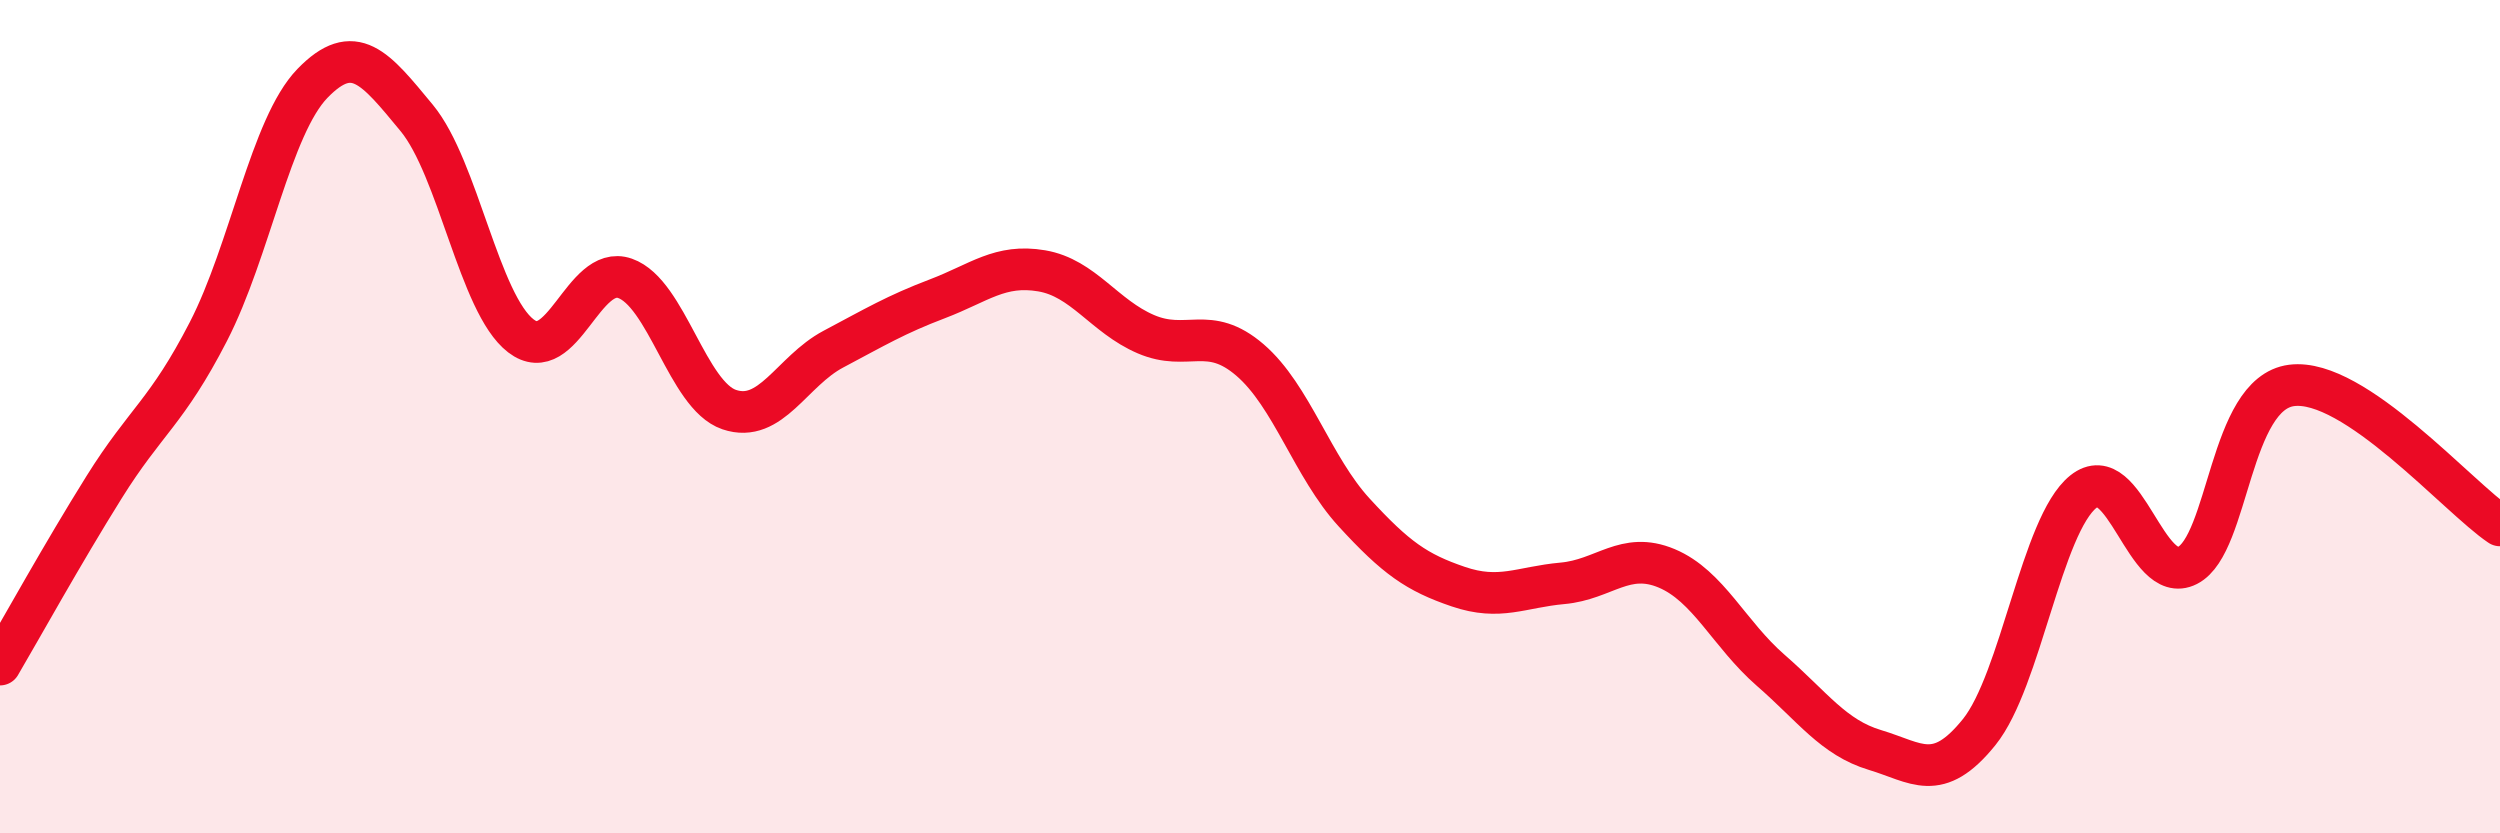
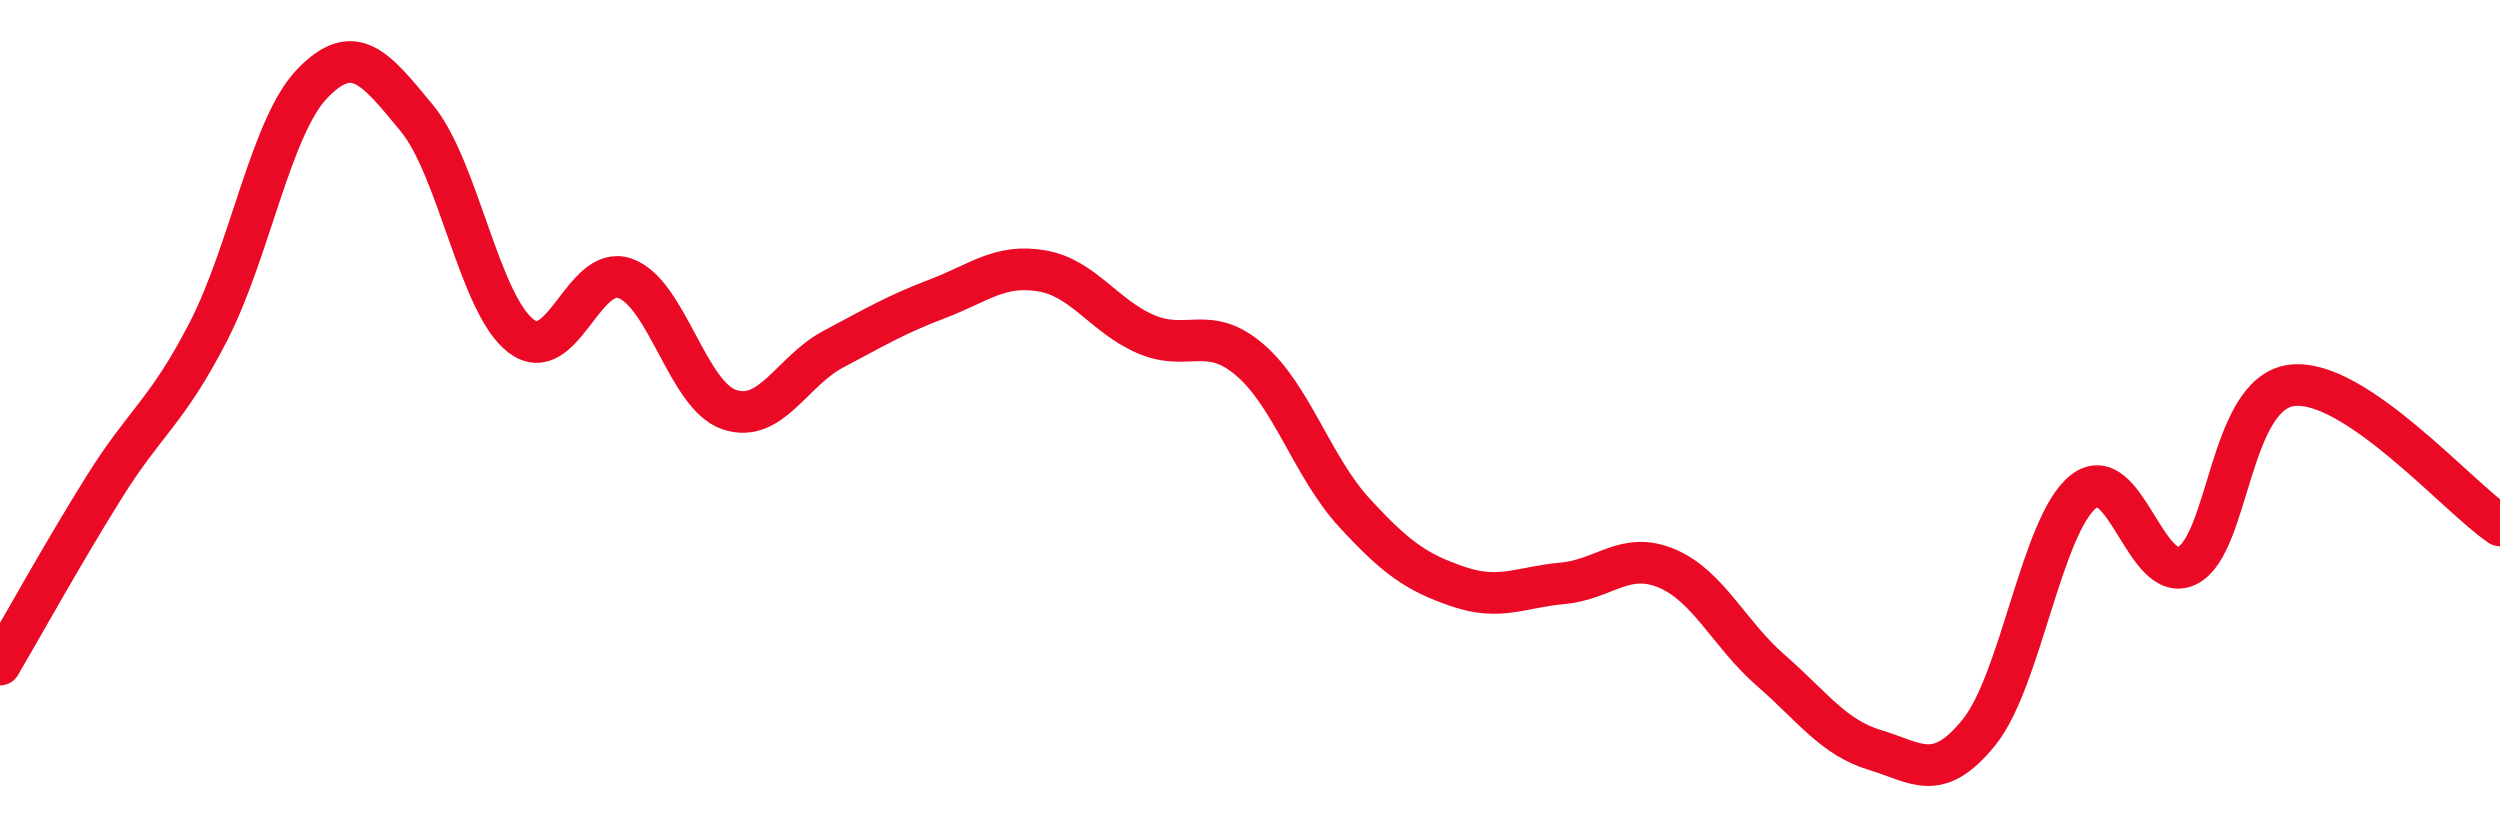
<svg xmlns="http://www.w3.org/2000/svg" width="60" height="20" viewBox="0 0 60 20">
-   <path d="M 0,15.95 C 0.5,15.1 1.5,13.29 2.5,11.69 C 3.5,10.09 4,9.9 5,7.96 C 6,6.02 6.5,3.03 7.5,2 C 8.5,0.97 9,1.62 10,2.83 C 11,4.04 11.5,7.29 12.5,8.06 C 13.5,8.83 14,6.33 15,6.68 C 16,7.03 16.5,9.49 17.5,9.83 C 18.5,10.17 19,8.91 20,8.38 C 21,7.85 21.5,7.55 22.5,7.17 C 23.5,6.79 24,6.33 25,6.5 C 26,6.67 26.5,7.59 27.5,8.02 C 28.5,8.45 29,7.78 30,8.64 C 31,9.5 31.5,11.21 32.5,12.3 C 33.5,13.39 34,13.74 35,14.08 C 36,14.42 36.5,14.09 37.5,14 C 38.5,13.91 39,13.22 40,13.64 C 41,14.06 41.5,15.22 42.5,16.09 C 43.5,16.96 44,17.7 45,18 C 46,18.3 46.5,18.81 47.5,17.57 C 48.5,16.33 49,12.6 50,11.8 C 51,11 51.5,14.08 52.5,13.57 C 53.5,13.06 53.5,9.44 55,9.25 C 56.5,9.06 59,11.94 60,12.61L60 20L0 20Z" fill="#EB0A25" opacity="0.1" stroke-linecap="round" stroke-linejoin="round" />
  <path d="M 0,15.95 C 0.5,15.1 1.5,13.29 2.5,11.69 C 3.5,10.09 4,9.9 5,7.96 C 6,6.02 6.5,3.03 7.5,2 C 8.5,0.97 9,1.62 10,2.83 C 11,4.04 11.5,7.29 12.5,8.06 C 13.5,8.83 14,6.33 15,6.68 C 16,7.03 16.5,9.49 17.5,9.83 C 18.5,10.17 19,8.91 20,8.38 C 21,7.85 21.5,7.55 22.5,7.17 C 23.5,6.79 24,6.33 25,6.5 C 26,6.67 26.5,7.59 27.5,8.02 C 28.5,8.45 29,7.78 30,8.64 C 31,9.5 31.5,11.21 32.5,12.3 C 33.5,13.39 34,13.74 35,14.08 C 36,14.42 36.5,14.09 37.5,14 C 38.5,13.91 39,13.22 40,13.64 C 41,14.06 41.5,15.22 42.5,16.09 C 43.5,16.96 44,17.7 45,18 C 46,18.3 46.5,18.81 47.5,17.57 C 48.5,16.33 49,12.6 50,11.8 C 51,11 51.5,14.08 52.5,13.57 C 53.5,13.06 53.5,9.44 55,9.25 C 56.5,9.06 59,11.94 60,12.61" stroke="#EB0A25" stroke-width="1" fill="none" stroke-linecap="round" stroke-linejoin="round" />
</svg>